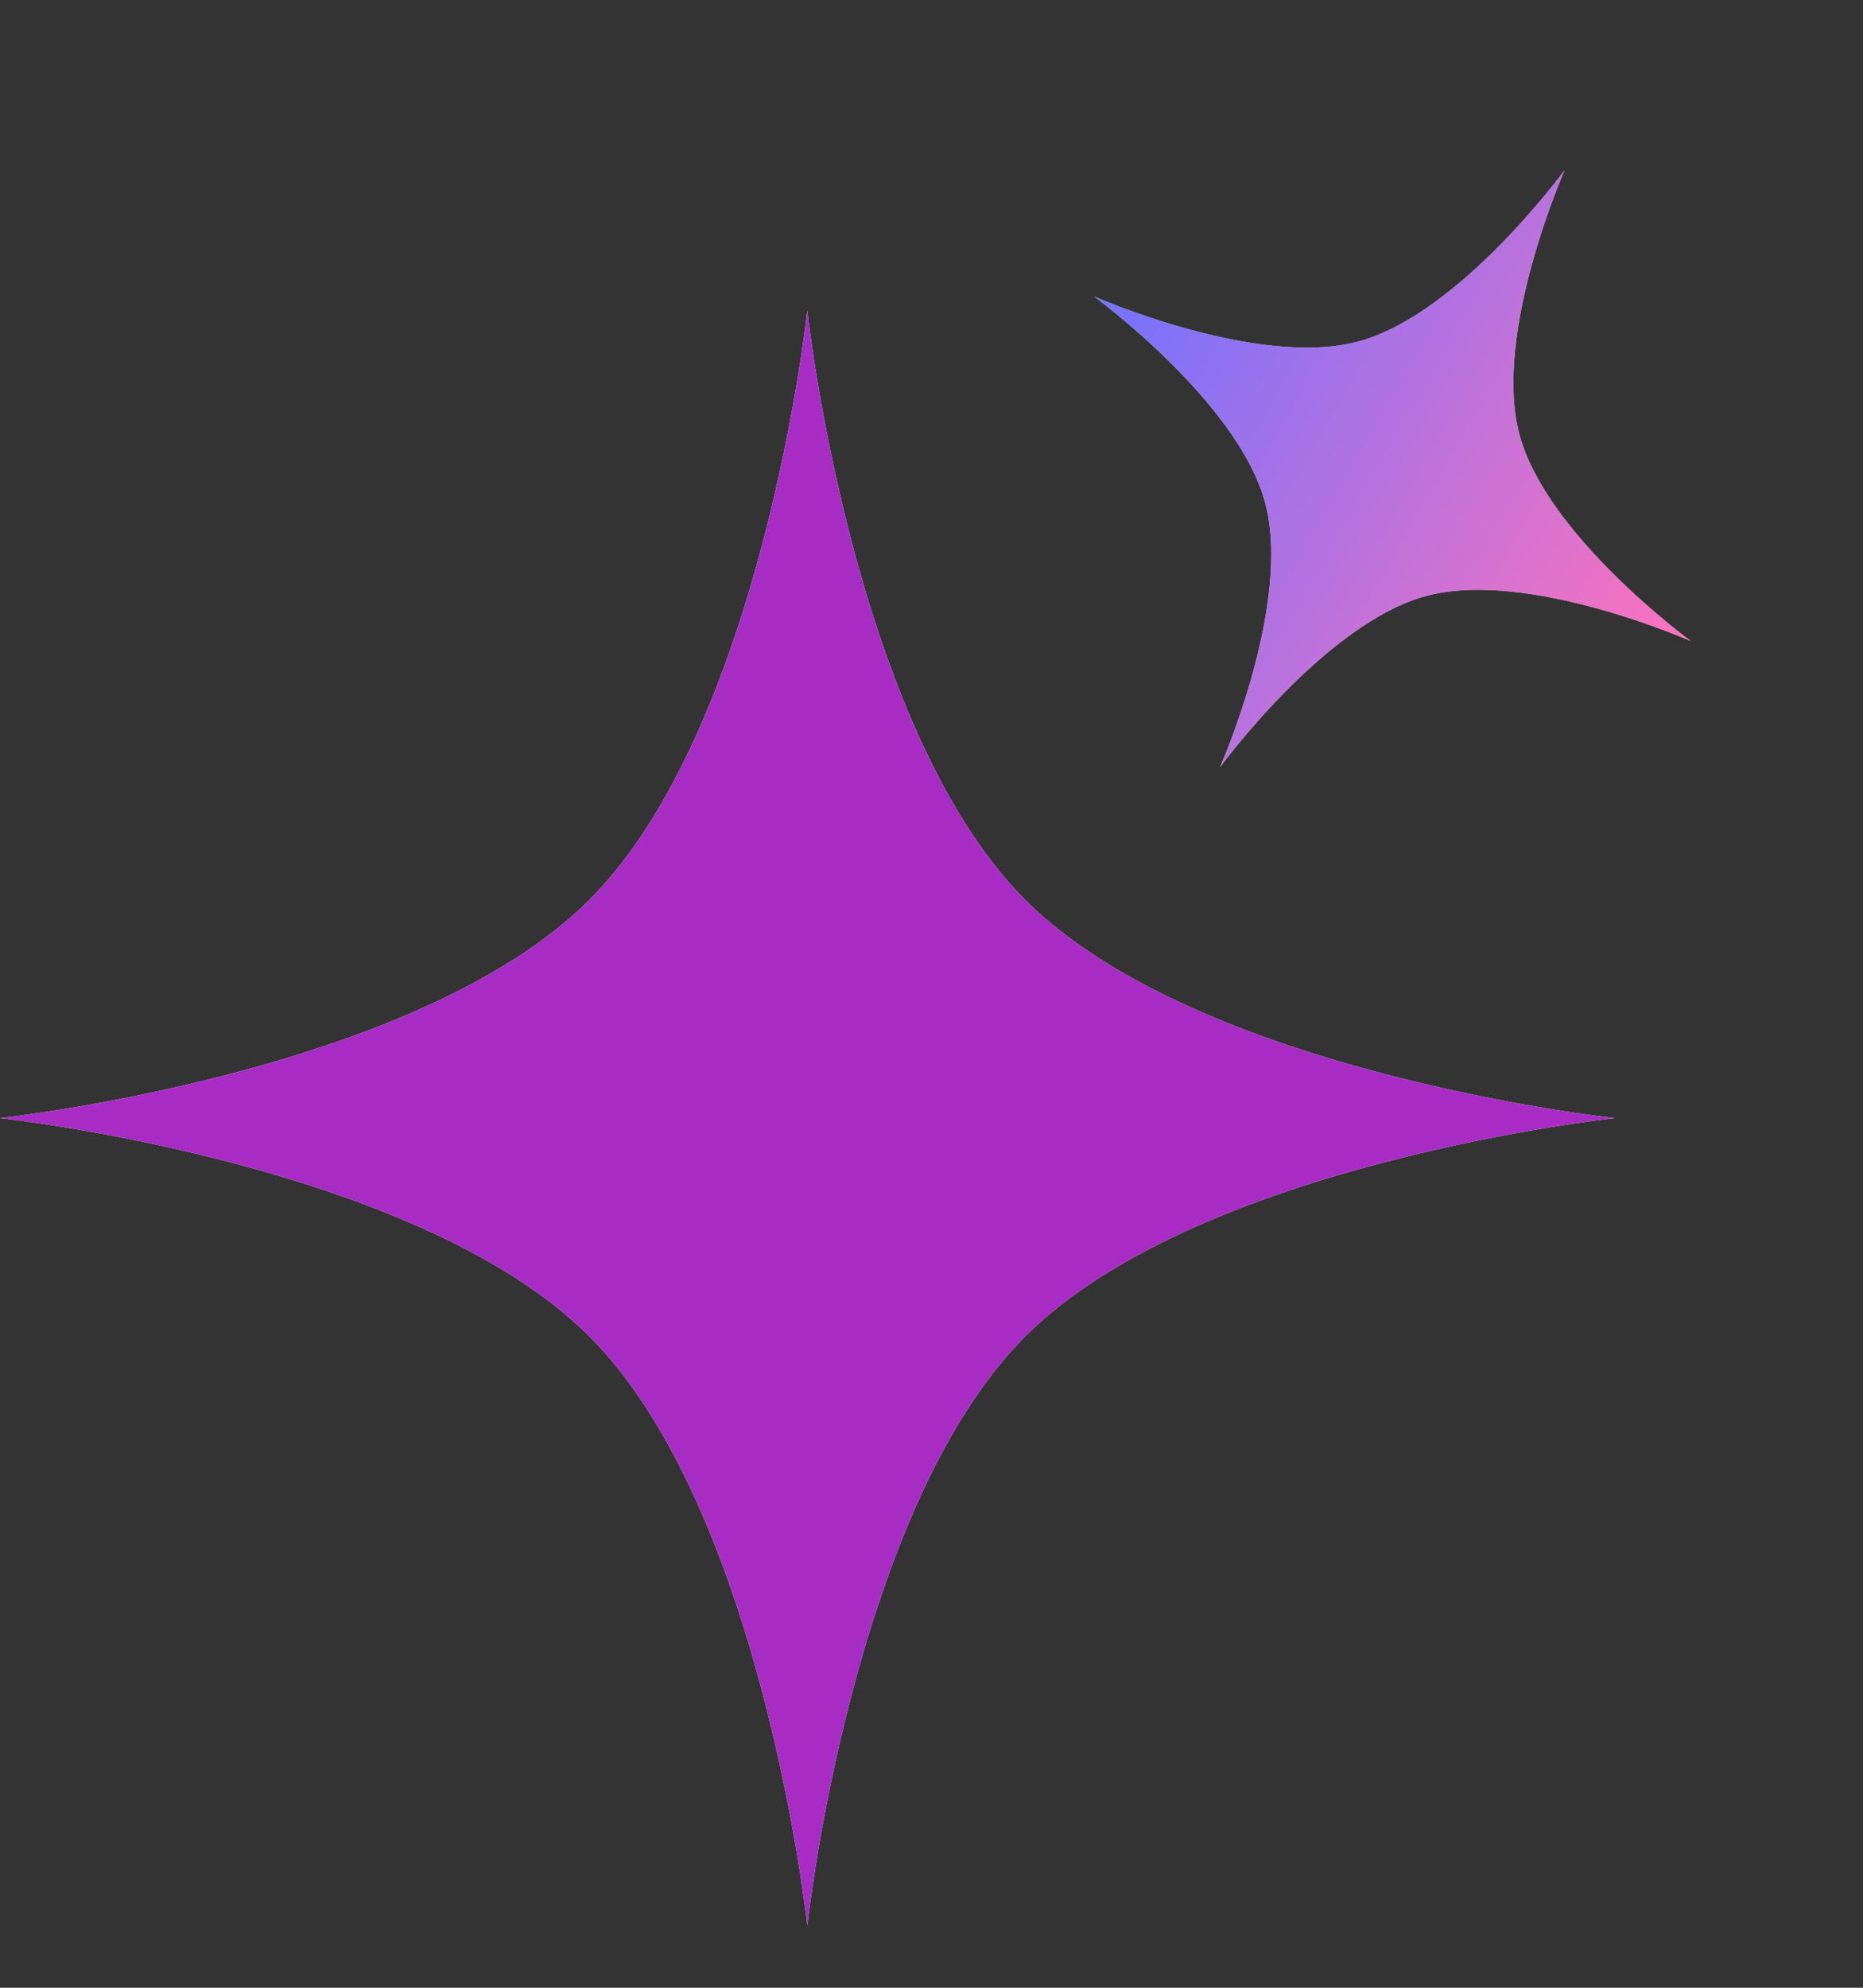
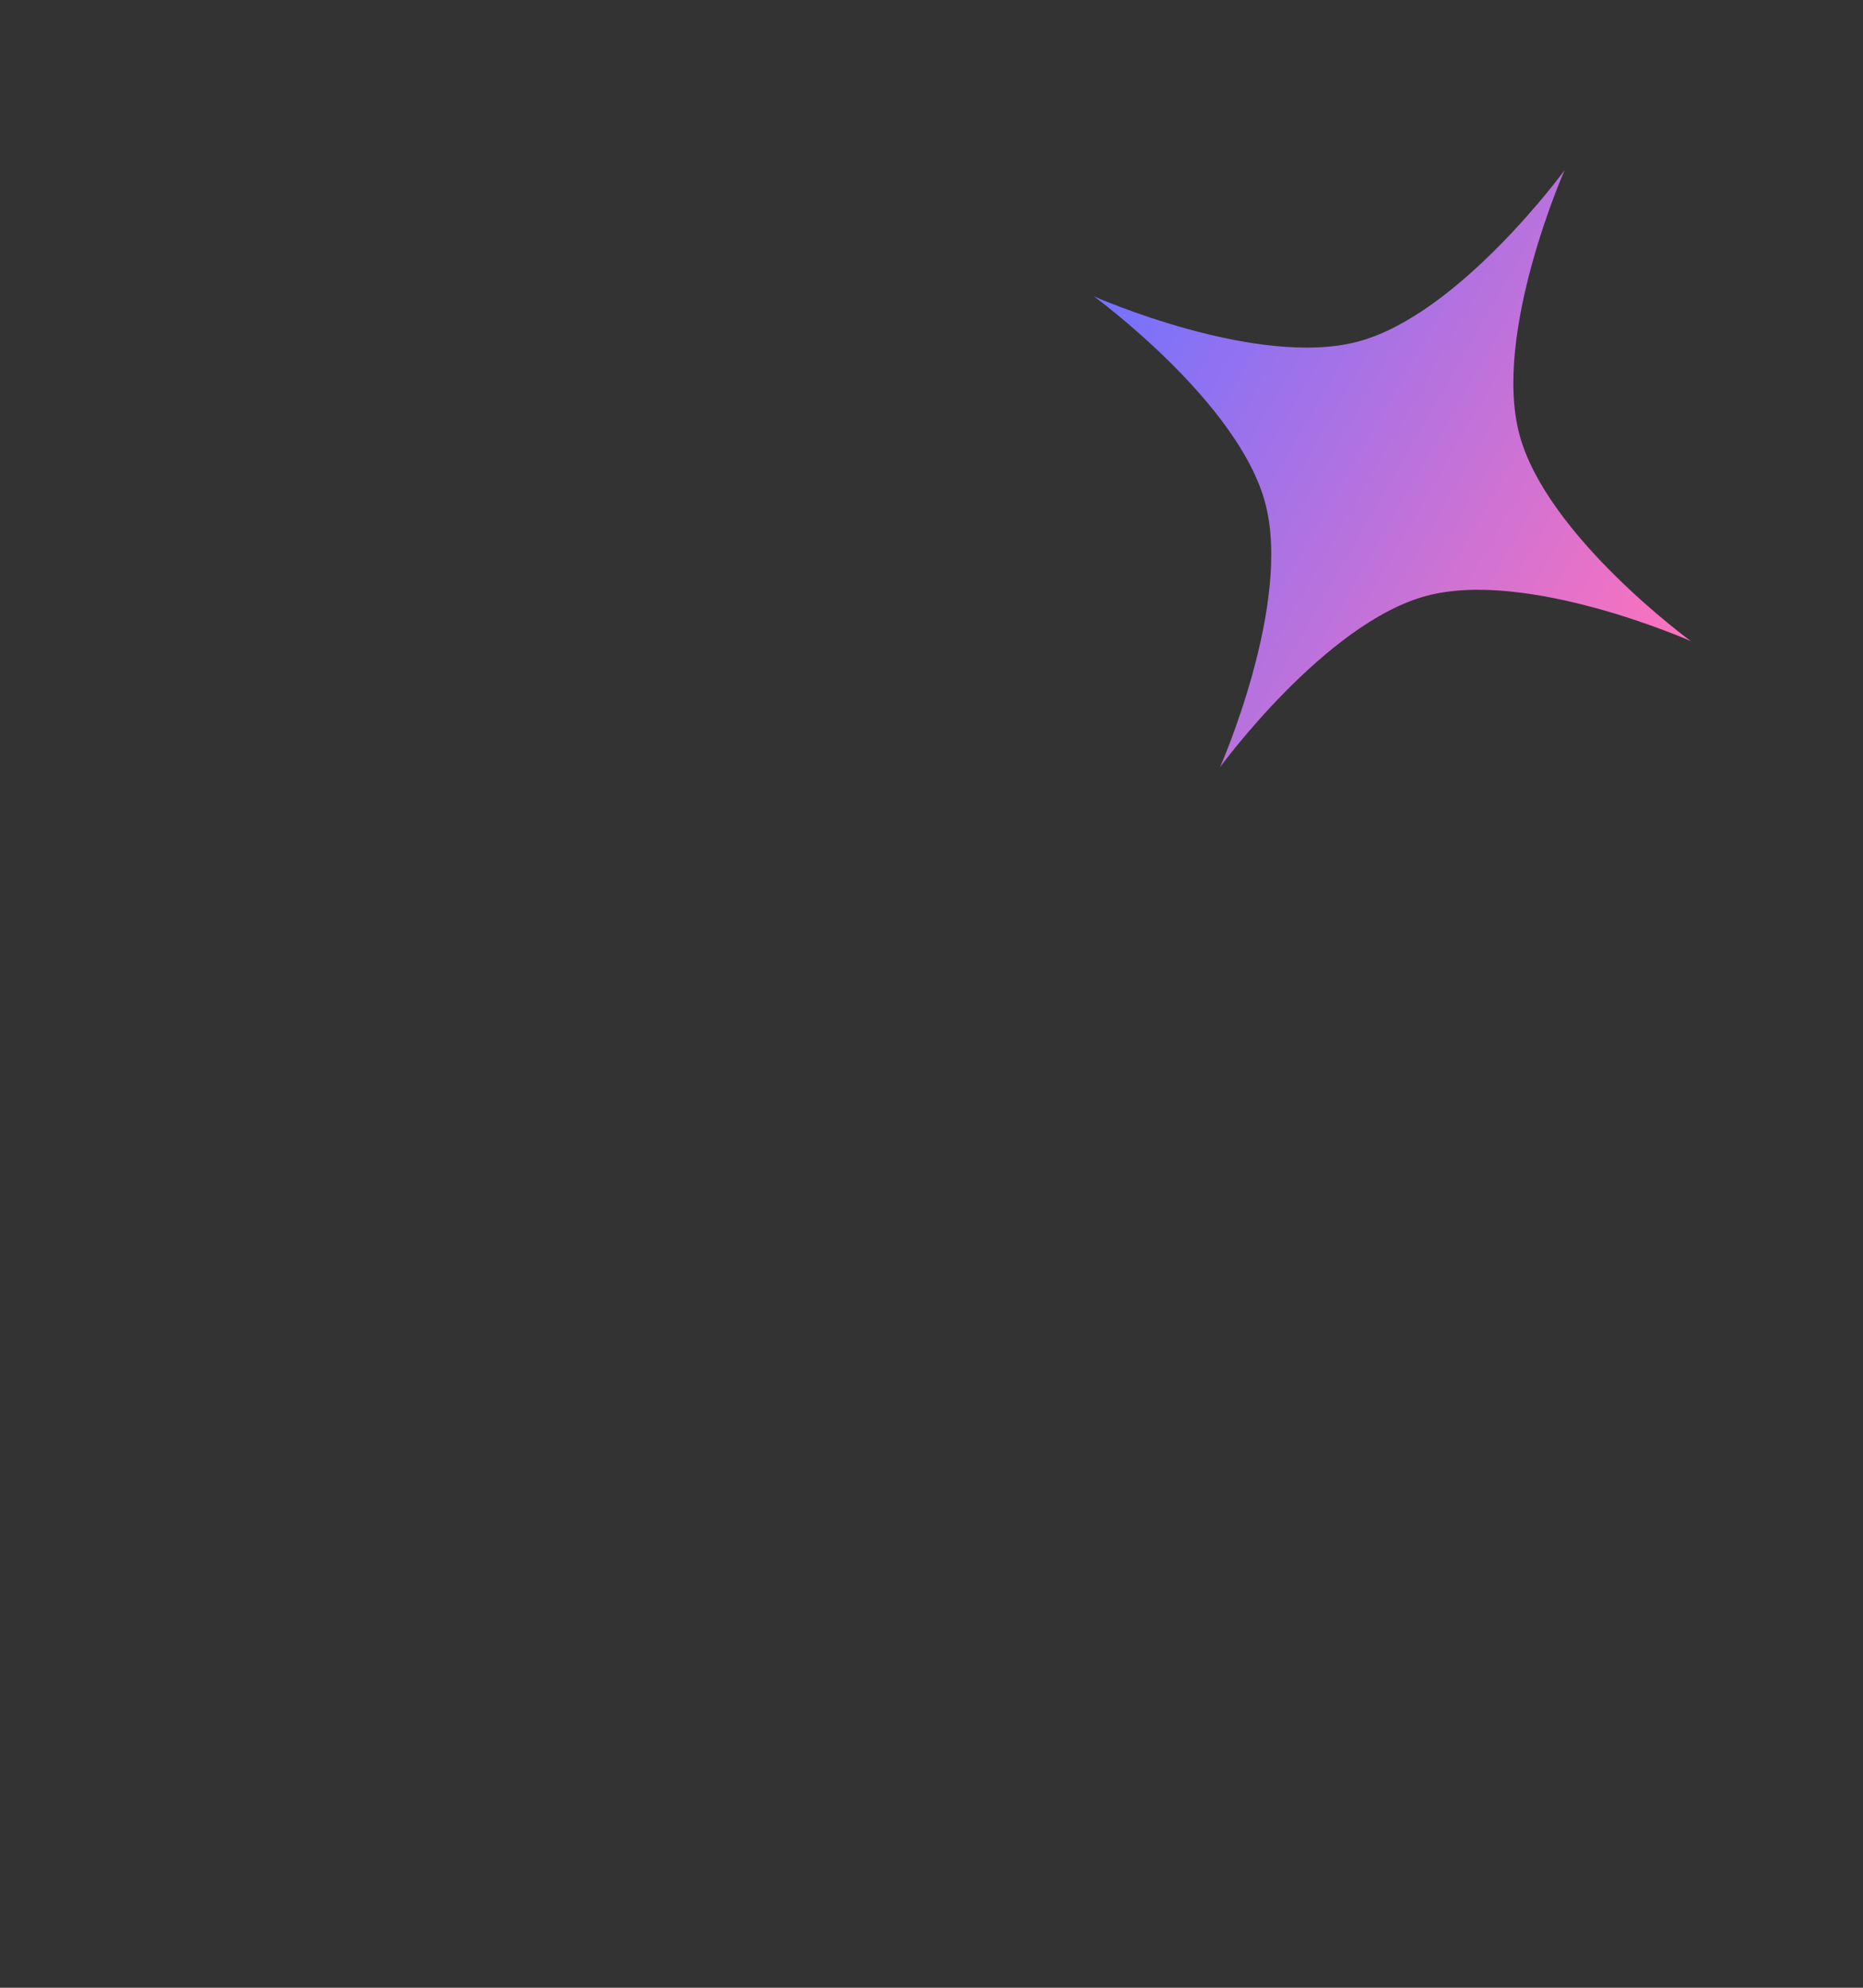
<svg xmlns="http://www.w3.org/2000/svg" fill="none" viewBox="0 0 30 32" height="32" width="30">
  <rect x="0" y="0" width="30" height="32" fill="#333333" stroke="none" />
  <g id="Frame 48098355">
    <g id="Group 39">
      <g id="Star 3">
-         <path fill="white" d="M13 5C13 5 13.717 11.695 16.511 14.489C19.305 17.283 26 18 26 18C26 18 19.305 18.717 16.511 21.511C13.717 24.305 13 31 13 31C13 31 12.283 24.305 9.489 21.511C6.695 18.717 0 18 0 18C0 18 6.695 17.283 9.489 14.489C12.283 11.695 13 5 13 5Z" />
-         <path fill="#A62CC4" d="M13 5C13 5 13.717 11.695 16.511 14.489C19.305 17.283 26 18 26 18C26 18 19.305 18.717 16.511 21.511C13.717 24.305 13 31 13 31C13 31 12.283 24.305 9.489 21.511C6.695 18.717 0 18 0 18C0 18 6.695 17.283 9.489 14.489C12.283 11.695 13 5 13 5Z" />
-       </g>
+         </g>
      <g id="Star 4">
-         <path fill="#D9D9D9" d="M25.195 2.74C25.195 2.74 24.031 5.368 24.468 6.997C24.904 8.626 27.226 10.32 27.226 10.32C27.226 10.32 24.598 9.156 22.969 9.593C21.34 10.029 19.646 12.351 19.646 12.351C19.646 12.351 20.81 9.723 20.373 8.094C19.937 6.465 17.615 4.771 17.615 4.771C17.615 4.771 20.243 5.935 21.872 5.498C23.501 5.062 25.195 2.74 25.195 2.74Z" />
        <path fill="url(#paint0_linear_17017_3244)" d="M25.195 2.74C25.195 2.74 24.031 5.368 24.468 6.997C24.904 8.626 27.226 10.32 27.226 10.32C27.226 10.32 24.598 9.156 22.969 9.593C21.34 10.029 19.646 12.351 19.646 12.351C19.646 12.351 20.81 9.723 20.373 8.094C19.937 6.465 17.615 4.771 17.615 4.771C17.615 4.771 20.243 5.935 21.872 5.498C23.501 5.062 25.195 2.74 25.195 2.74Z" />
      </g>
    </g>
  </g>
  <defs>
    <linearGradient gradientUnits="userSpaceOnUse" y2="10.32" x2="27.226" y1="4.771" x1="17.615" id="paint0_linear_17017_3244">
      <stop stop-color="#7272FF" />
      <stop stop-color="#FF72BC" offset="1" />
    </linearGradient>
  </defs>
</svg>